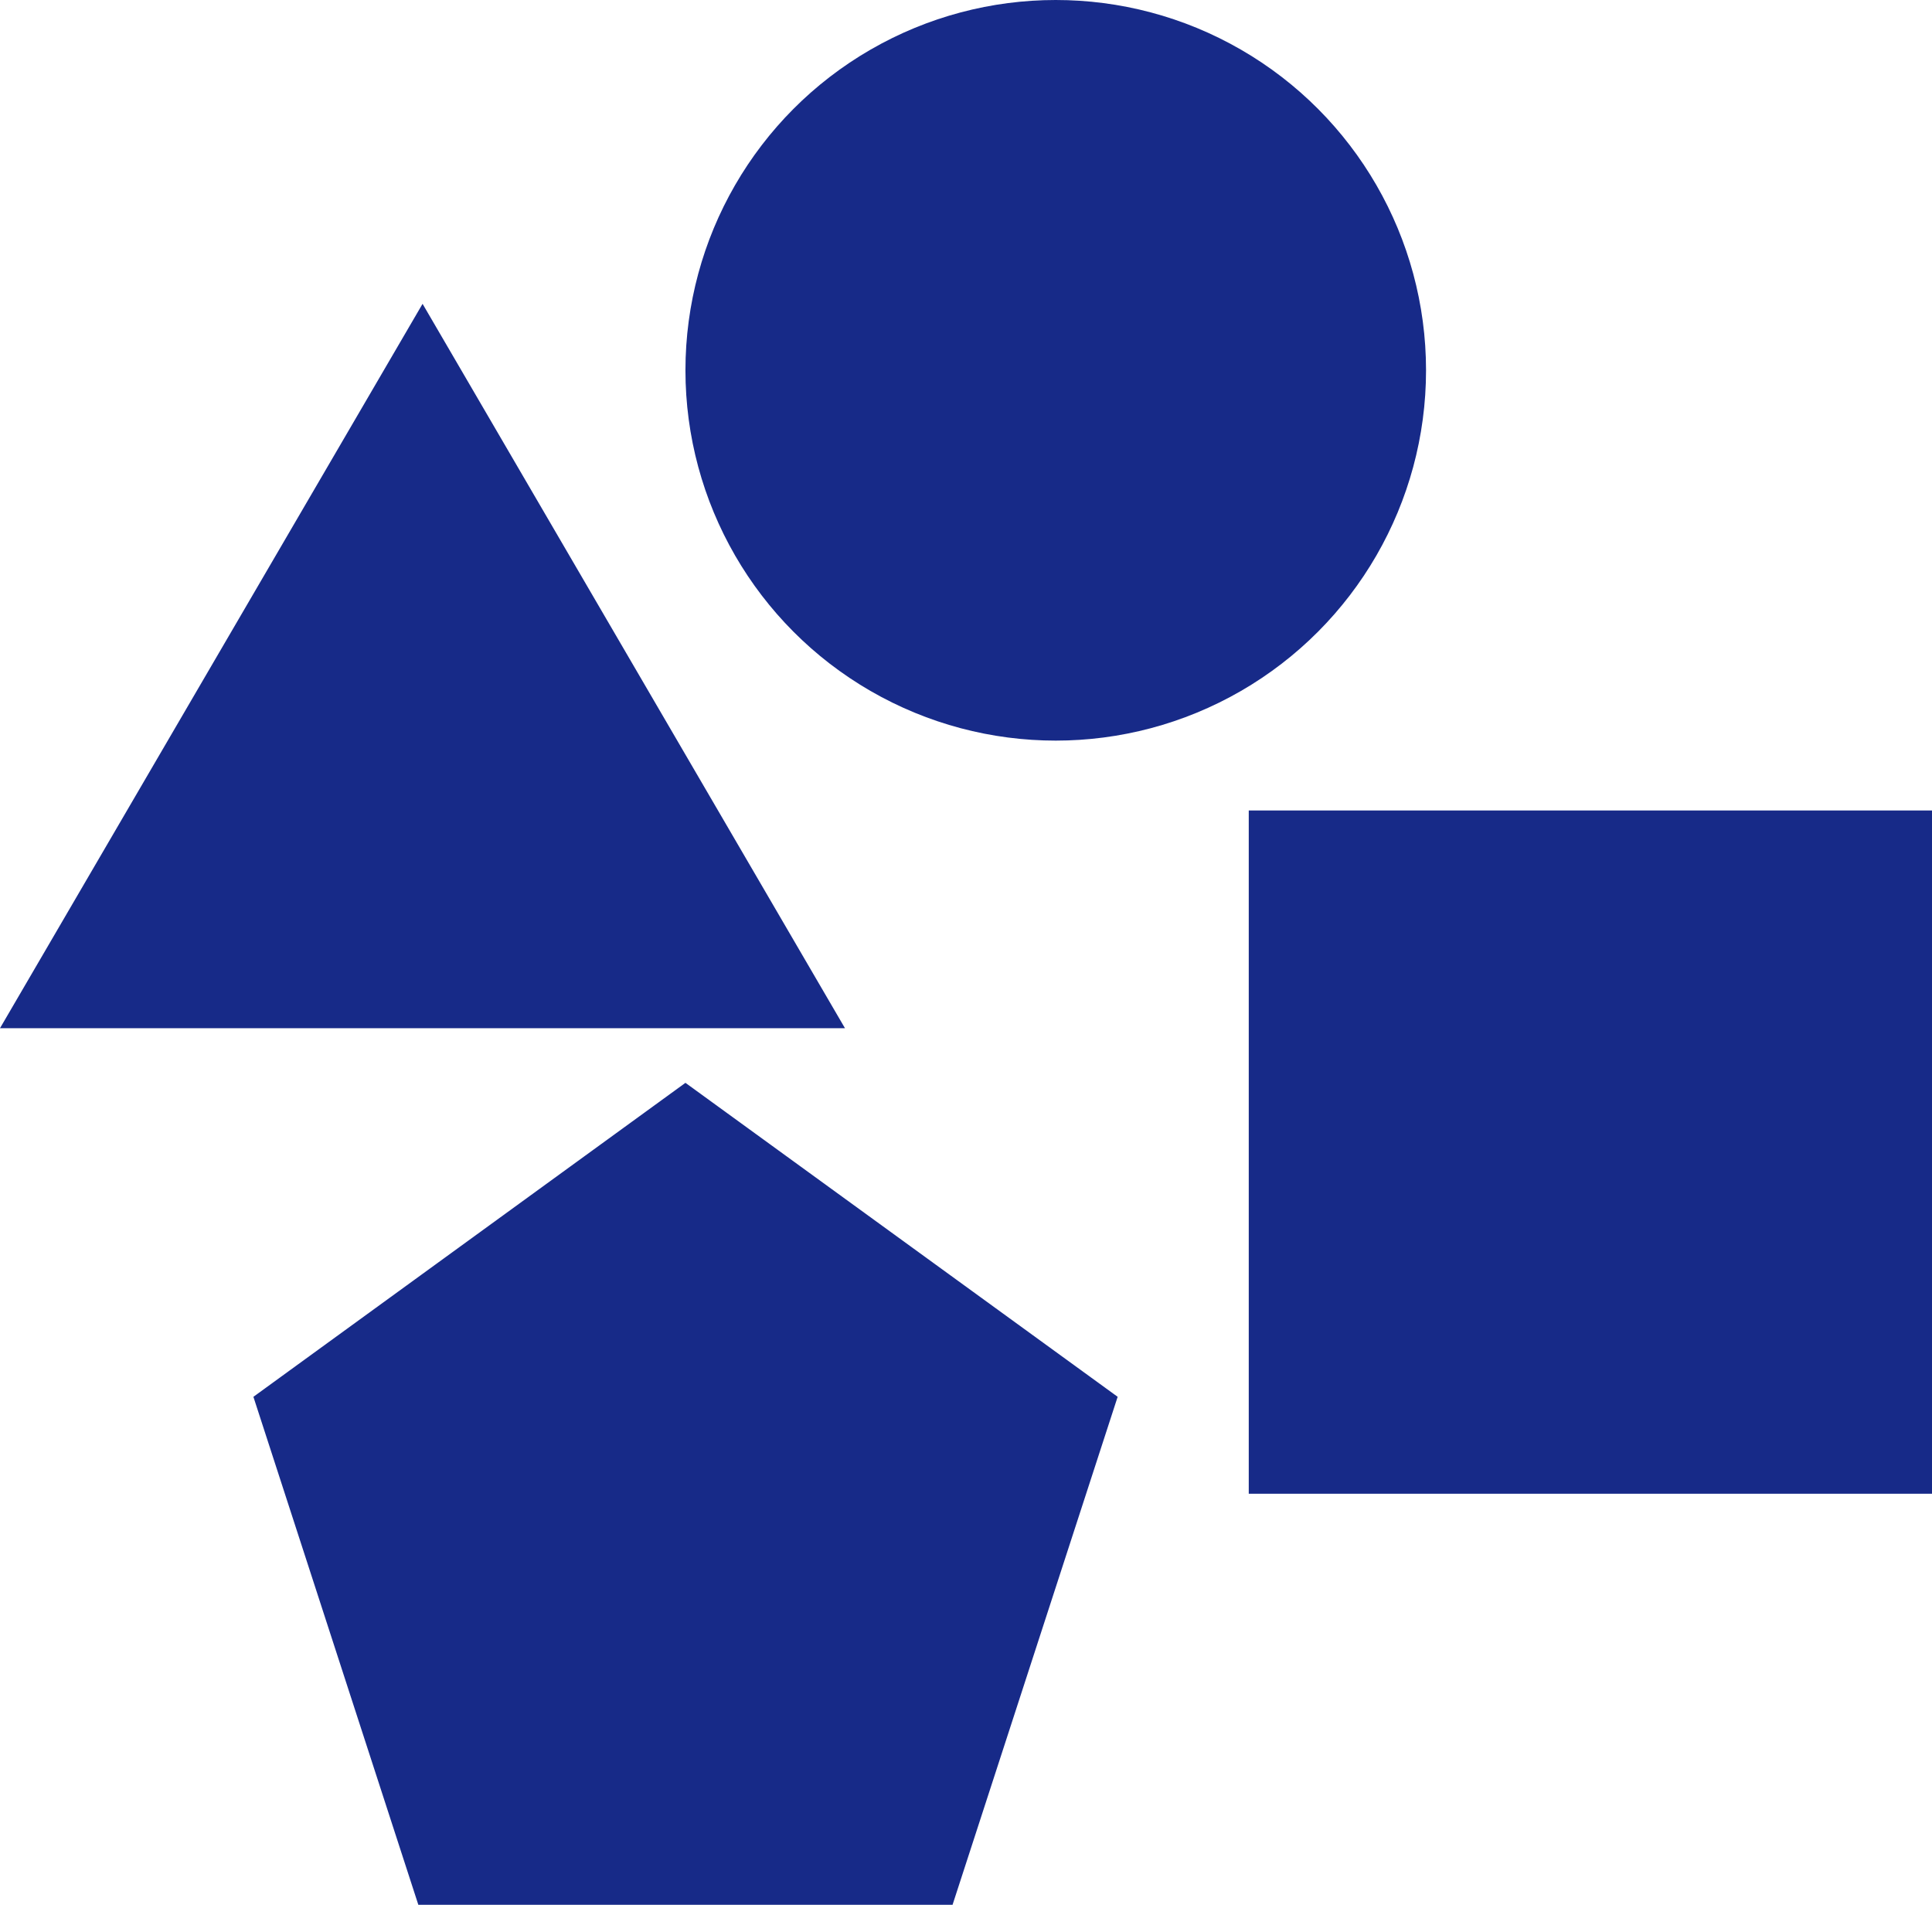
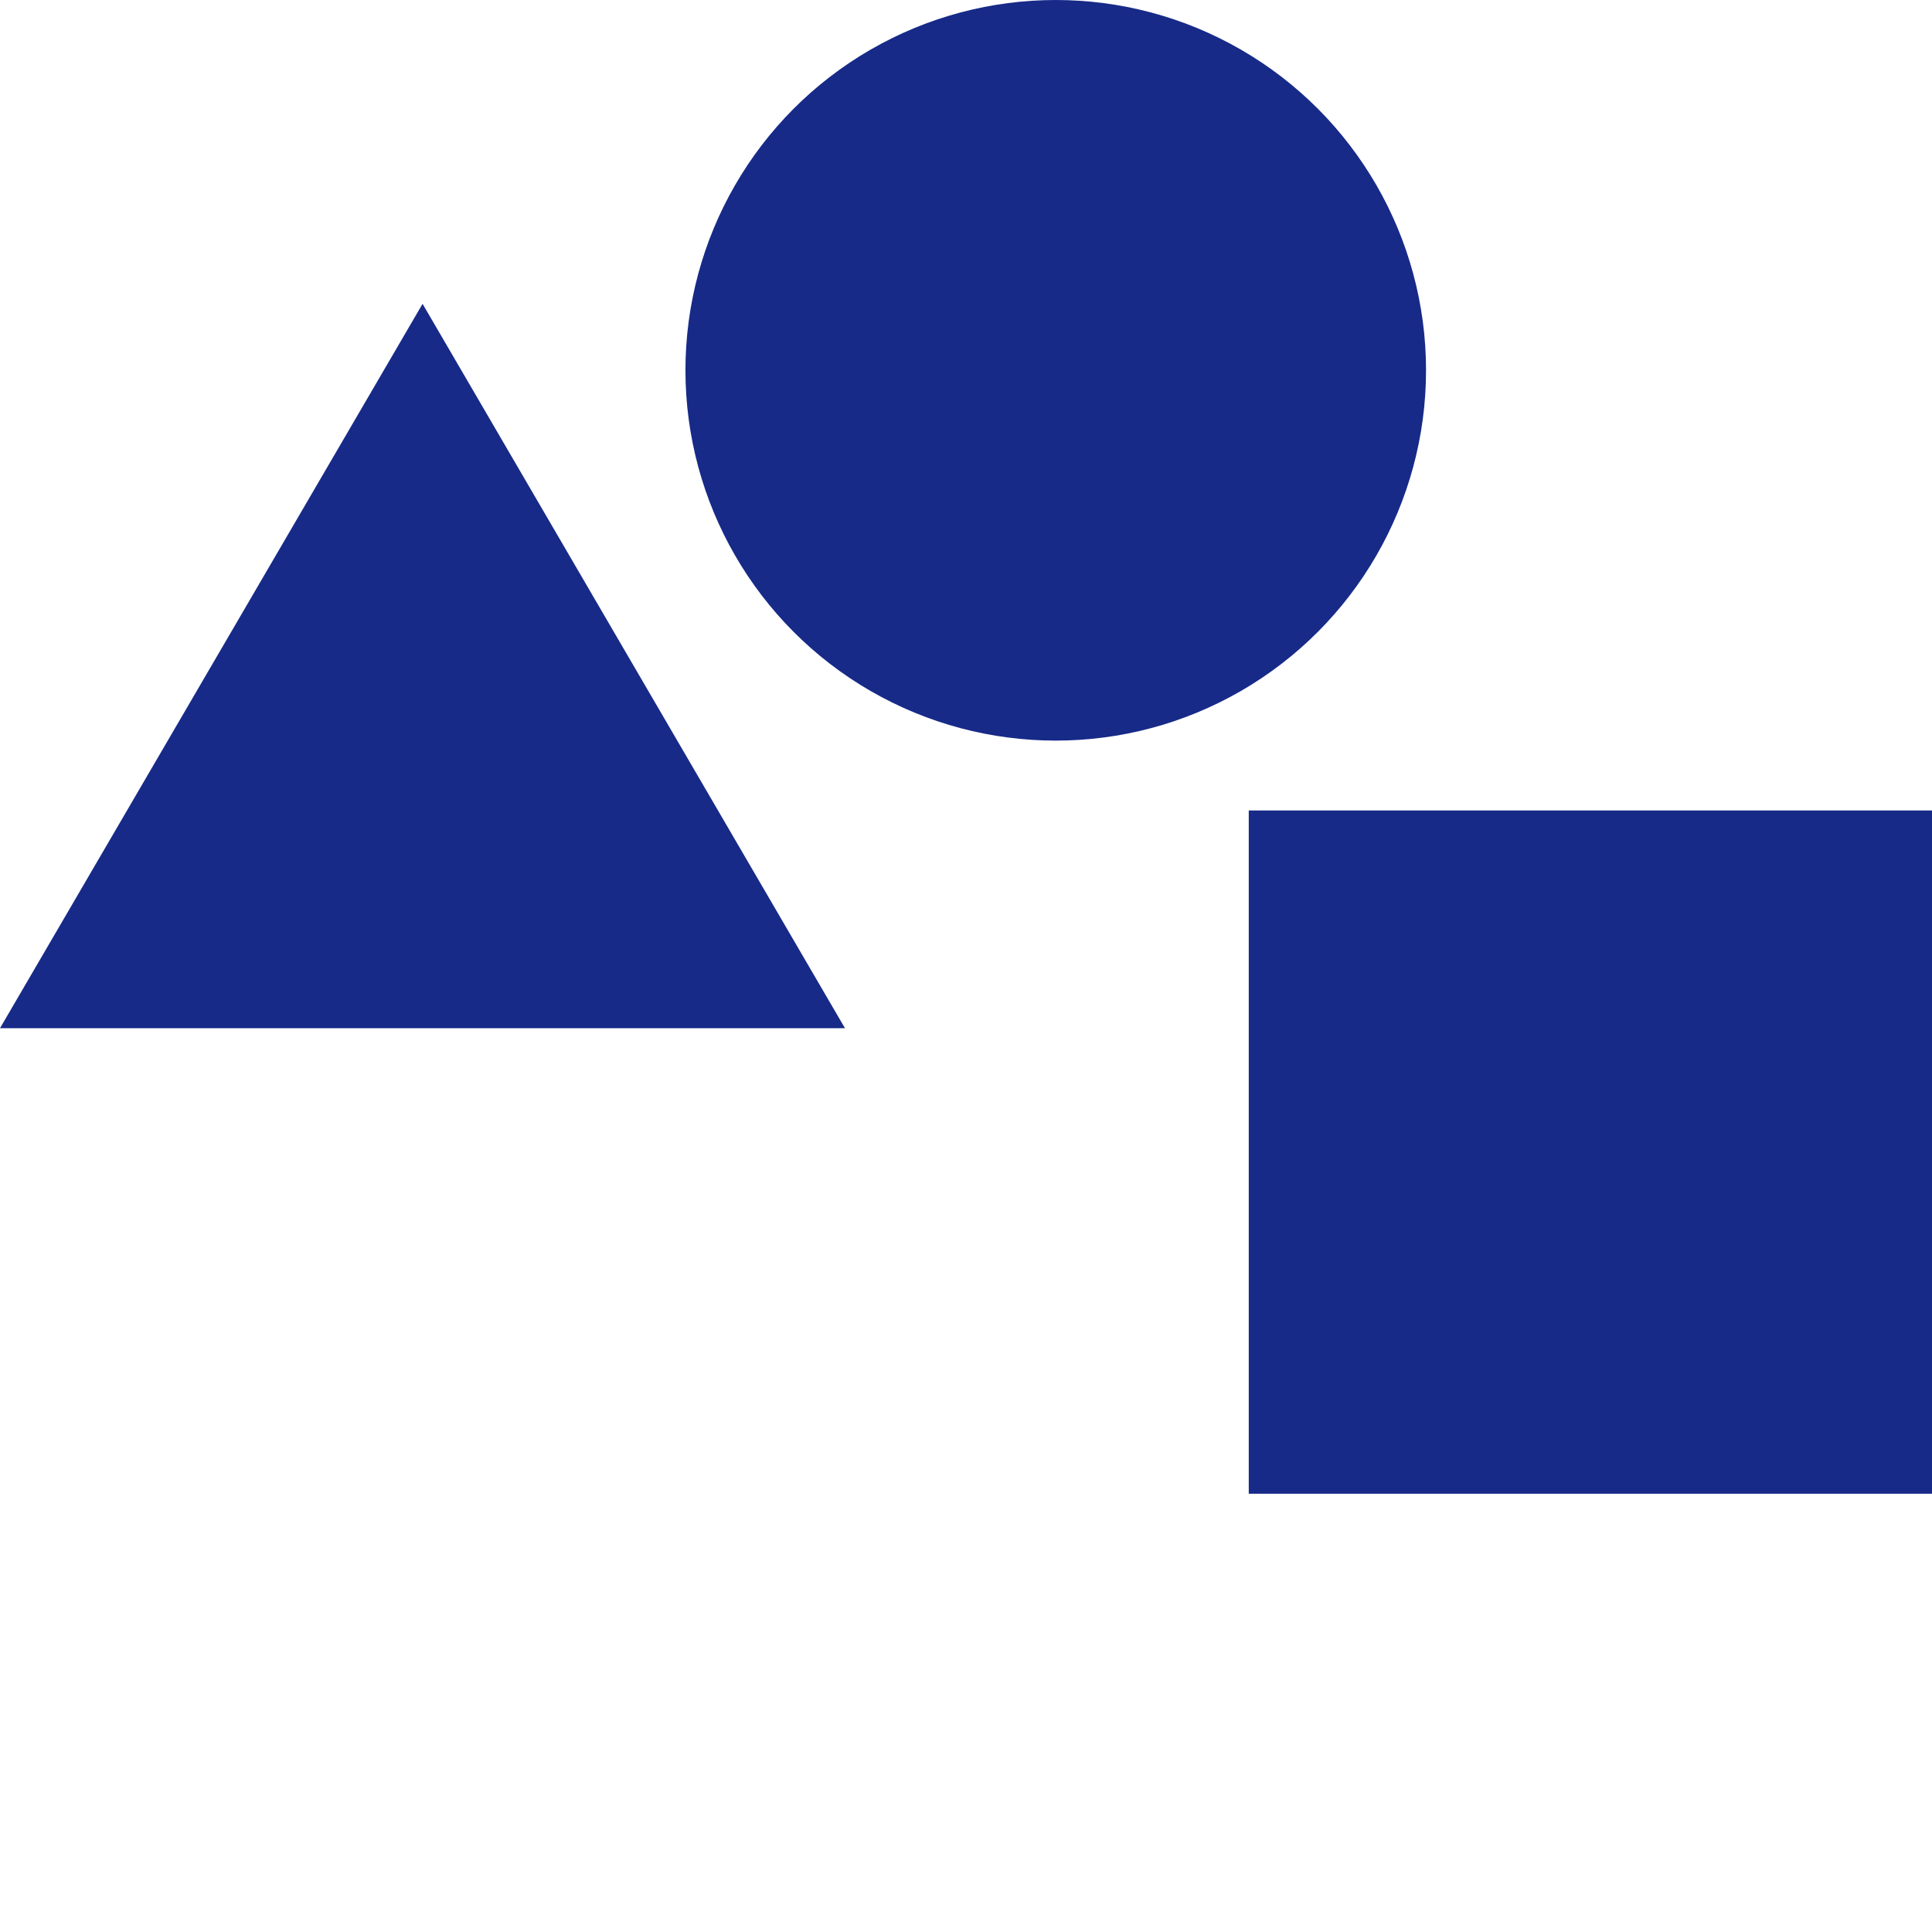
<svg xmlns="http://www.w3.org/2000/svg" id="_レイヤー_2" viewBox="0 0 114.21 112.6">
  <defs>
    <style>.cls-1{fill:#172a88;}</style>
  </defs>
  <g id="_レイヤー_1-2">
    <rect class="cls-1" x="73.82" y="47.91" width="40.39" height="40.39" />
    <polyline class="cls-1" points="0 60.78 24.98 17.96 49.95 60.78" />
    <circle class="cls-1" cx="62.41" cy="21.89" r="21.89" />
-     <polygon class="cls-1" points="40.52 64.01 14.98 82.57 24.73 112.6 56.31 112.6 66.07 82.57 40.52 64.01" />
  </g>
</svg>